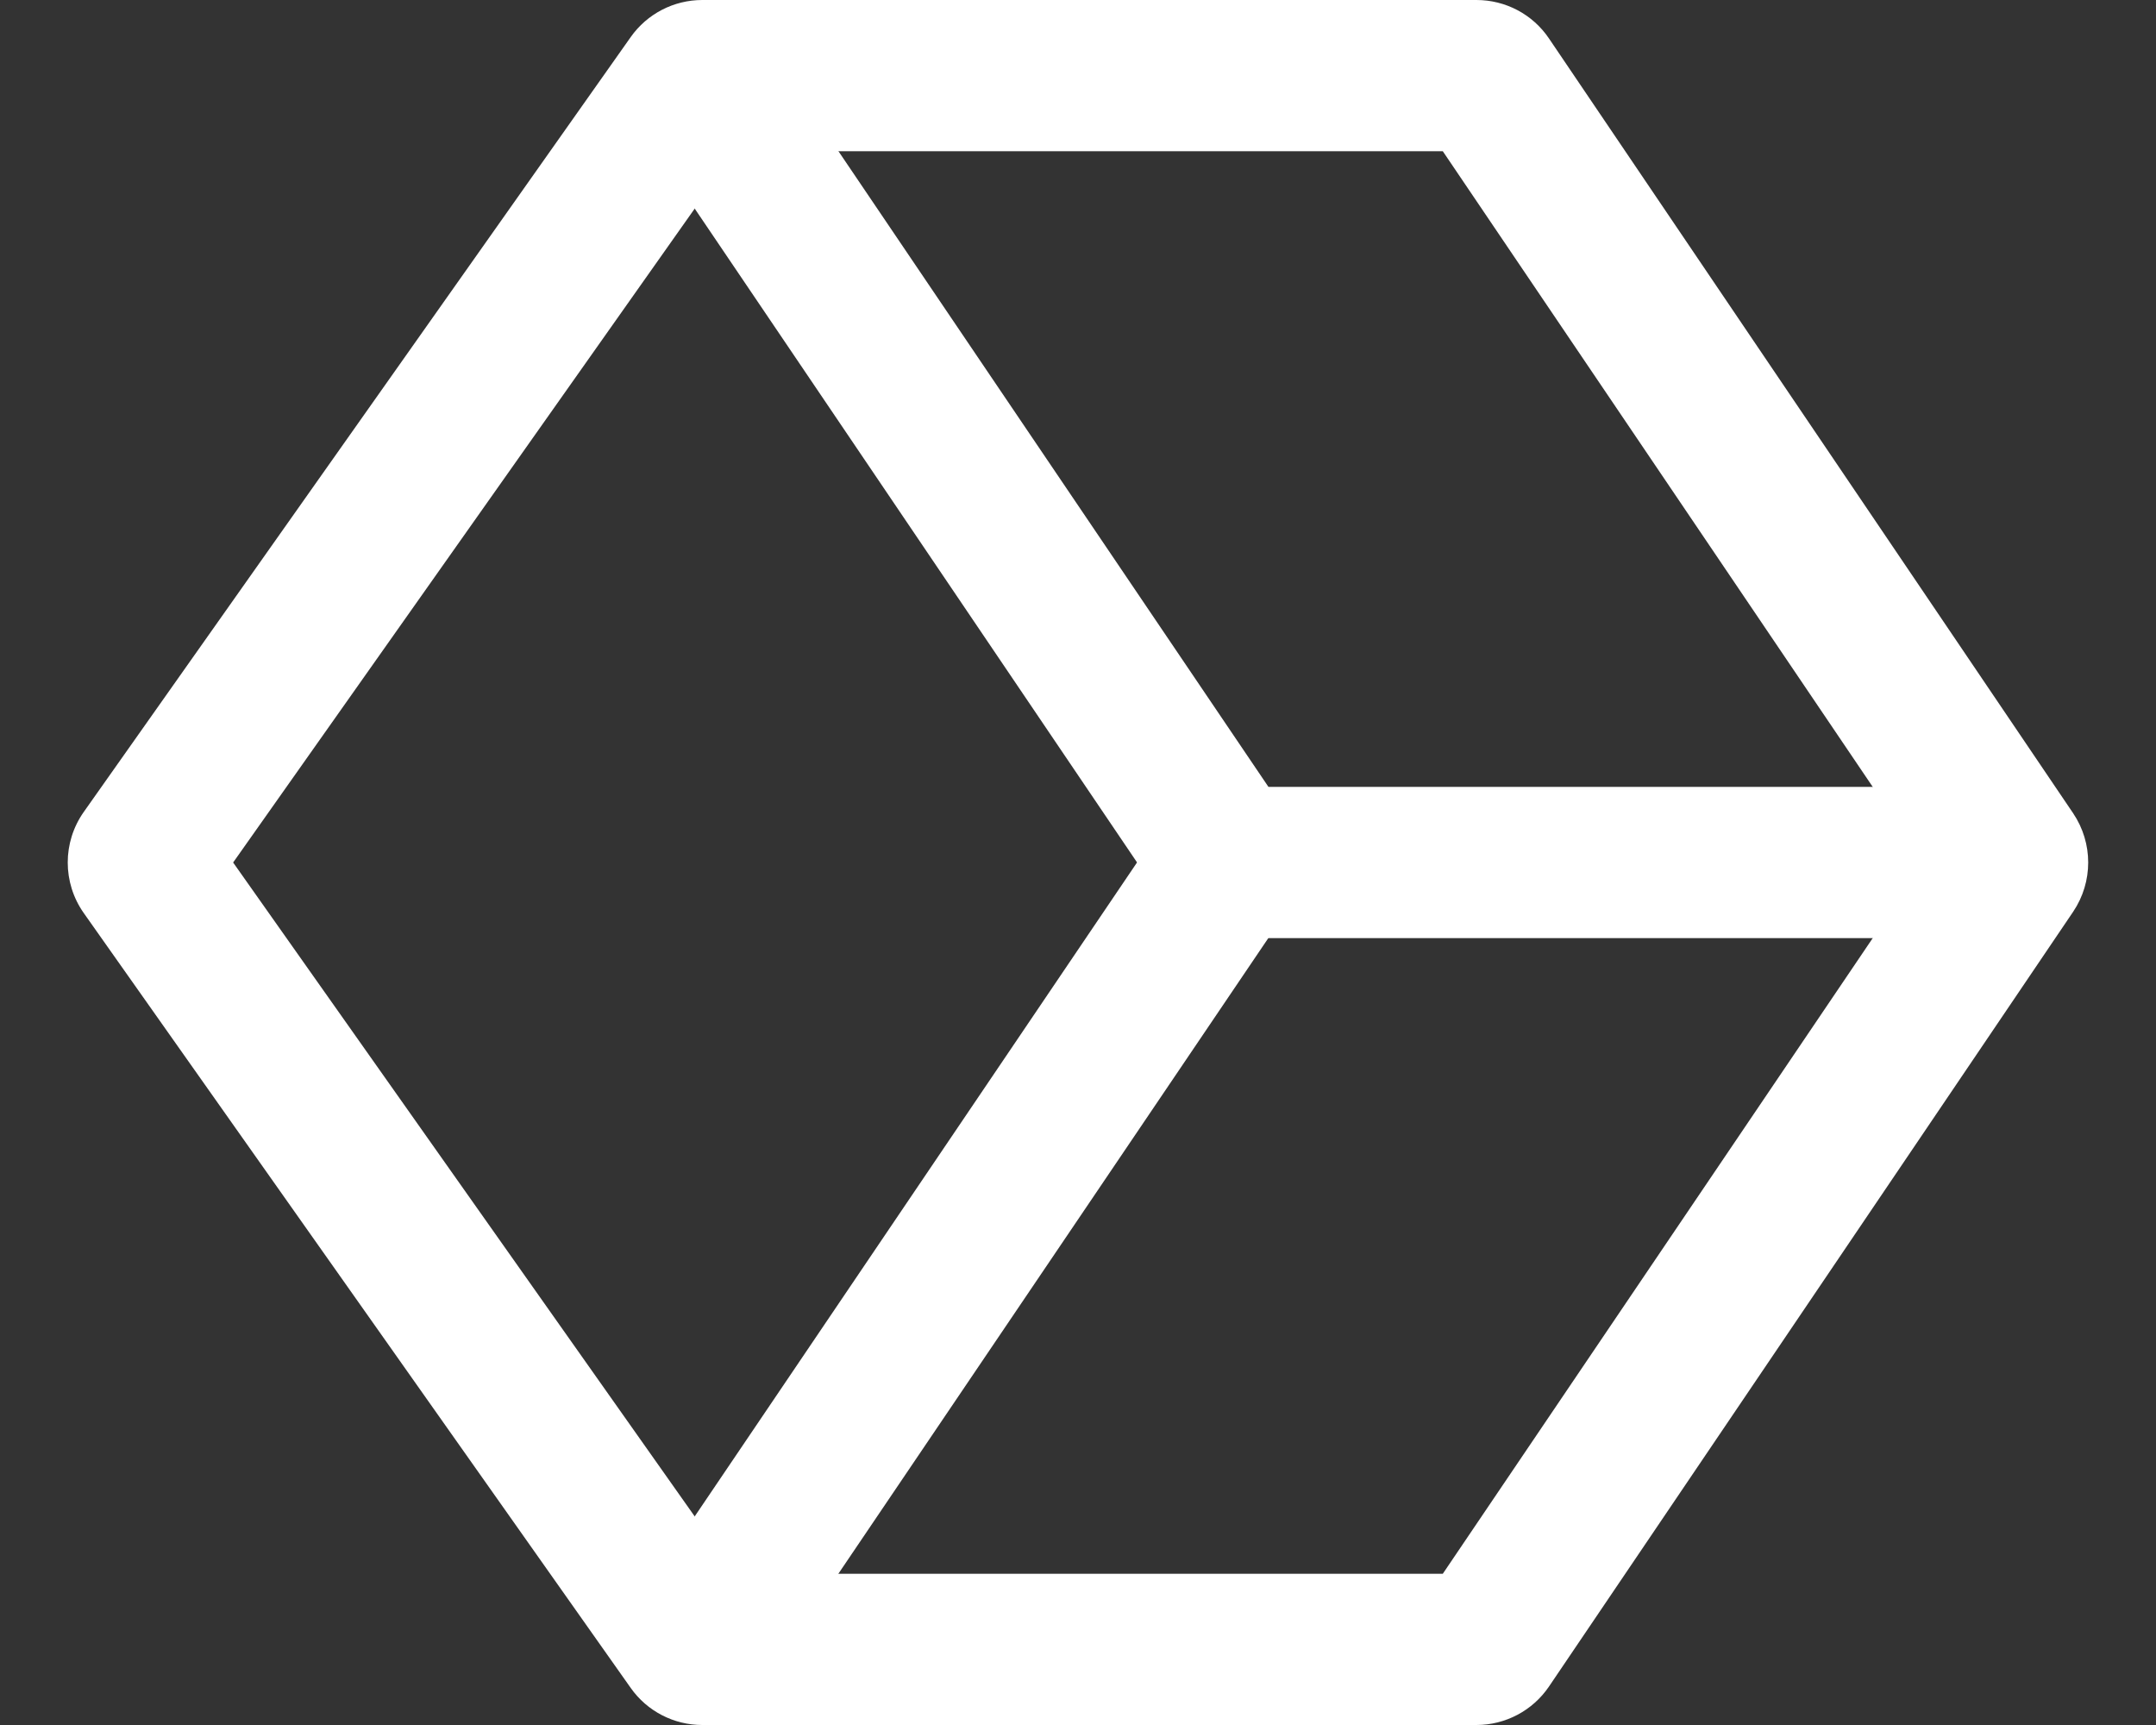
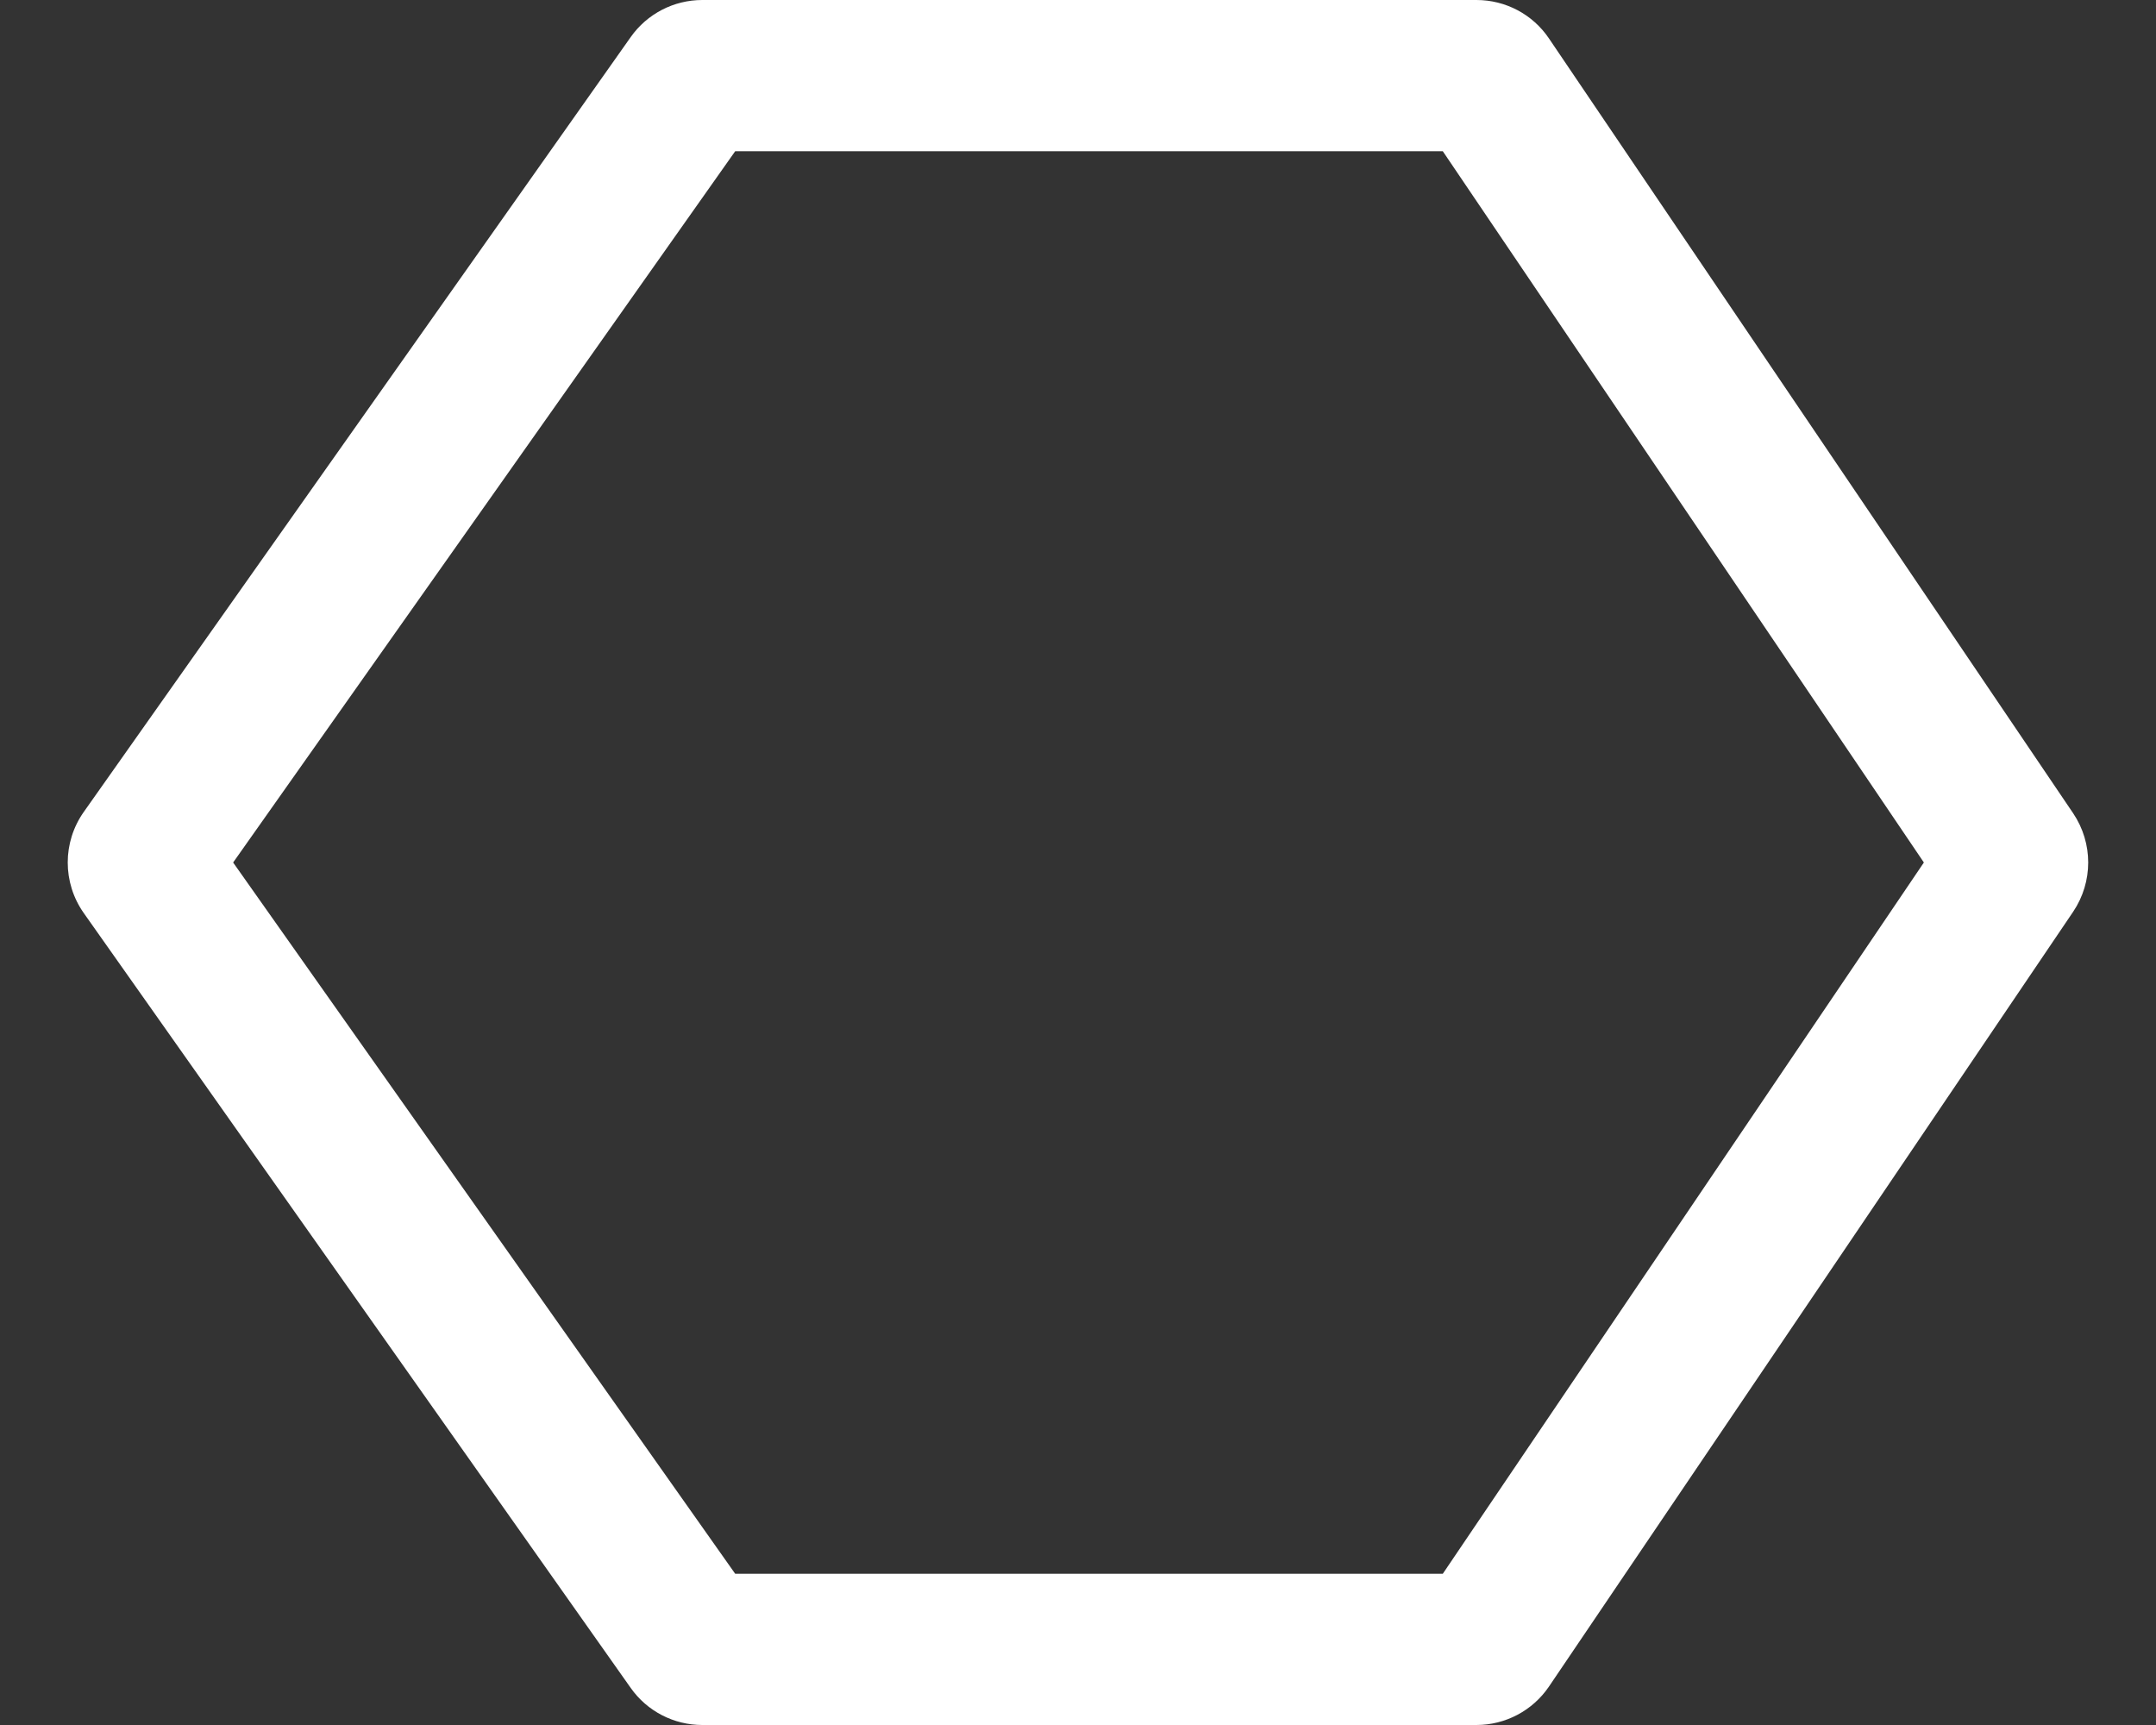
<svg xmlns="http://www.w3.org/2000/svg" width="15" height="12" viewBox="0 0 15 12" fill="none">
  <rect x="0" y="0" width="15" height="12" fill="#333333" stroke="none" />
  <path fill-rule="evenodd" clip-rule="evenodd" d="M5.115 1.052L1.622 6L5.115 10.948H10.038L13.385 6L10.038 1.052H5.115ZM4.388 0.258C4.502 0.096 4.688 0 4.886 0H10.272C10.475 0 10.664 0.1 10.777 0.268L14.424 5.658C14.563 5.865 14.563 6.135 14.424 6.342L10.777 11.732C10.664 11.899 10.475 12 10.272 12H4.886C4.688 12 4.502 11.904 4.388 11.742L0.583 6.352C0.434 6.141 0.434 5.859 0.583 5.648L4.388 0.258Z" fill="white" />
-   <path fill-rule="evenodd" clip-rule="evenodd" d="M4.407 0.821L5.278 0.231L8.825 5.474H14.02V6.526H8.267L4.407 0.821Z" fill="white" />
-   <path fill-rule="evenodd" clip-rule="evenodd" d="M4.407 11.179L8.11 5.705L8.981 6.294L5.278 11.768L4.407 11.179Z" fill="white" />
</svg>